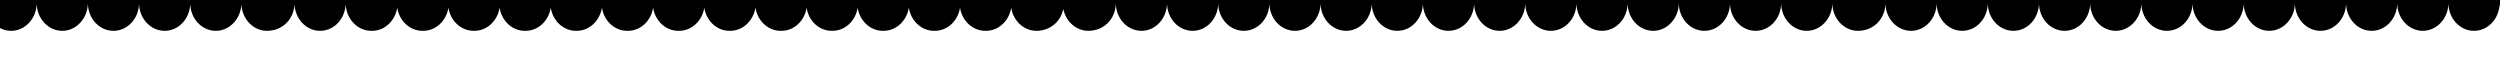
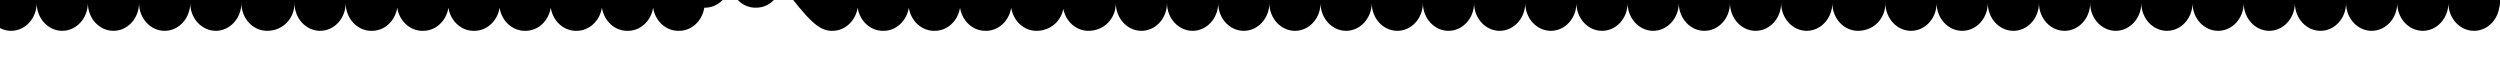
<svg xmlns="http://www.w3.org/2000/svg" viewBox="-6151.5 0 16383 400" preserveAspectRatio="none">
-   <path class="elementor-shape-fill ha-shape-divider" d="M11247.1,0h-0.7h-25554.7h-0.7h-15128.9v19.7c0,101.4,75.7,182.3,167.7,182.3c93.3,0,167.7-82.2,167.7-182.3  c0,101.4,75.7,182.3,167.7,182.3c93.3,0,167.7-82.2,167.7-182.3c0,101.4,75.7,182.3,167.7,182.3c93.3,0,167.7-82.2,167.7-182.3  c0,101.4,75.7,182.3,167.7,182.3c93.3,0,167.7-82.2,167.7-182.3c0,101.4,75.7,182.3,167.7,182.3s167.7-82.2,167.7-182.3  c0,101.4,75.7,182.3,167.7,182.3c93.3,0,167.7-82.2,167.7-182.3c0,101.4,75.7,182.3,167.7,182.3c93.3,0,167.7-82.2,167.7-182.3  c0,101.4,75.7,182.3,167.7,182.3c92,0,167.7-82.2,167.7-182.3c0,101.4,75.7,182.3,167.7,182.3c93.3,0,167.7-82.2,167.7-182.3  c0,101.4,75.7,182.3,167.7,182.3c93.3,0,167.7-82.2,167.7-182.3c0,101.4,75.7,182.3,167.7,182.3c92,0,167.7-82.2,167.7-182.3  c0,101.4,75.7,182.3,167.7,182.3c93.3,0,167.7-82.2,167.7-182.3c0,101.4,75.7,182.3,167.7,182.3c93.3,0,167.7-82.2,167.7-182.3  c0,101.4,75.7,182.3,167.7,182.3c92,0,167.7-82.2,167.7-182.3c0,101.4,75.7,182.3,167.7,182.3c104.6,0,180.3-80.8,180.3-182.3  c0,101.4,75.7,182.3,167.7,182.3c93.3,0,167.7-82.2,167.7-182.3c0,101.4,75.7,182.3,167.7,182.3c93.3,0,167.7-82.2,167.7-182.3  c0,101.4,75.7,182.3,167.7,182.3c93.3,0,167.7-82.2,167.7-182.3c0,101.4,75.7,182.3,167.7,182.3c93.3,0,167.7-82.2,167.7-182.3  c0,101.4,75.7,182.3,167.7,182.3c92,0,167.6-82.2,167.6-182.3c0,101.4,75.7,182.3,167.7,182.3c93.3,0,167.7-82.2,167.7-182.3  c0,101.4,75.7,182.3,167.7,182.3c93.3,0,167.7-82.2,167.7-182.3c0,101.4,75.7,182.3,167.7,182.3c92,0,167.7-82.2,167.7-182.3  c0,101.4,75.7,182.3,167.7,182.3c93.3,0,167.7-82.2,167.7-182.3c0,101.4,75.7,182.3,167.7,182.3c93.3,0,167.7-82.2,167.7-182.3  c0,101.4,75.7,182.3,167.7,182.3c92,0,167.7-82.2,167.7-182.3c0,101.4,75.7,182.3,167.7,182.3c93.3,0,167.7-82.2,167.7-182.3  c0,101.4,75.7,182.3,167.7,182.3c93.3,0,167.7-82.2,167.7-182.3c0,101.4,75.7,182.3,167.7,182.3c92,0,167.7-82.2,167.7-182.3  c0,101.4,75.7,182.3,167.7,182.3c104.6,0,180.3-80.8,180.3-182.3c0,101.4,75.7,182.3,167.7,182.3c93.3,0,167.7-82.2,167.7-182.3  c0,101.4,75.7,182.3,167.7,182.3c93.3,0,167.7-82.2,167.7-182.3c0,101.4,75.7,182.3,167.7,182.3c93.3,0,167.7-82.2,167.7-182.3  c0,101.4,75.7,182.3,167.7,182.3c93.3,0,167.7-82.2,167.7-182.3c0,101.4,75.7,182.3,167.7,182.3c92,0,167.7-82.2,167.7-182.3  c0,101.4,75.7,182.3,167.7,182.3c93.3,0,167.7-82.2,167.7-182.3c0,101.4,75.7,182.3,167.7,182.3c93.3,0,167.7-82.2,167.7-182.3  c0,101.4,75.7,182.3,167.7,182.3c92,0,167.7-82.2,167.7-182.3c0,101.4,75.7,182.3,167.7,182.3c93.3,0,167.7-82.2,167.7-182.3  c0,101.4,75.7,182.3,167.7,182.3c93.3,0,167.7-82.2,167.7-182.3c0,101.4,75.7,182.3,167.7,182.3c92,0,167.7-82.2,167.7-182.3  c0,101.4,75.7,182.3,167.7,182.3c93.3,0,167.7-82.2,167.7-182.3c0,101.4,75.7,182.3,167.7,182.3c93.3,0,167.7-82.2,167.7-182.3  c0,101.4,75.7,182.3,167.7,182.3s167.7-82.2,167.7-182.3c0,101.4,75.7,182.3,167.7,182.3c100.5,0,174.3-74.6,179.9-170.5  c5.6,95.8,78.9,170.5,167.3,170.5c93.3,0,167.7-82.2,167.7-182.3c0,101.4,75.7,182.3,167.7,182.3c93.3,0,167.7-82.2,167.7-182.3  c0,101.4,75.7,182.3,167.7,182.3c93.3,0,167.7-82.2,167.7-182.3c0,101.4,75.7,182.3,167.7,182.3c93.3,0,167.7-82.2,167.7-182.3  c0,101.4,75.7,182.3,167.7,182.3s167.7-82.2,167.7-182.3c0,101.4,75.7,182.3,167.7,182.3c93.3,0,167.7-82.2,167.7-182.3  c0,101.4,75.7,182.3,167.7,182.3c93.3,0,167.7-82.2,167.7-182.3c0,101.4,75.7,182.3,167.7,182.3s167.7-82.2,167.7-182.3  c0,101.4,75.7,182.3,167.7,182.3c93.3,0,167.7-82.2,167.7-182.3c0,101.4,75.7,182.3,167.7,182.3c93.3,0,167.7-82.2,167.7-182.3  c0,101.4,75.7,182.3,167.7,182.3s167.7-82.2,167.7-182.3c0,101.4,75.7,182.3,167.7,182.3c93.3,0,167.7-82.2,167.7-182.3  c0,101.4,75.7,182.3,167.7,182.3c93.3,0,167.7-82.2,167.7-182.3c0,101.4,75.7,182.3,167.7,182.3s167.7-82.2,167.7-182.3  c0,101.4,75.7,182.3,167.7,182.3c104.6,0,180.3-80.8,180.3-182.3c0,101.4,75.7,182.3,167.7,182.3c93.3,0,167.7-82.2,167.7-182.3  c0,101.4,75.7,182.3,167.7,182.3c93.3,0,167.7-82.2,167.7-182.3c0,101.4,75.7,182.3,167.7,182.3c93.3,0,167.7-82.2,167.7-182.3  c0,101.4,75.7,182.3,167.7,182.3c93.3,0,167.7-82.2,167.7-182.3c0,101.4,75.7,182.3,167.7,182.3s167.6-82.2,167.6-182.3  c0,101.4,75.7,182.3,167.7,182.3c93.3,0,167.7-82.2,167.7-182.3c0,101.4,75.7,182.3,167.7,182.3c93.3,0,167.7-82.2,167.7-182.3  c0,101.4,75.7,182.3,167.7,182.3c92,0,167.7-82.2,167.7-182.3c0,101.4,75.7,182.3,167.7,182.3c93.3,0,167.7-82.2,167.7-182.3  c0,101.4,75.7,182.3,167.7,182.3c93.3,0,167.7-82.2,167.7-182.3c0,101.4,75.7,182.3,167.7,182.3c92,0,167.7-82.2,167.7-182.3  c0,101.4,75.7,182.3,167.7,182.3c93.3,0,167.7-82.2,167.7-182.3c0,101.4,75.7,182.3,167.7,182.3c93.3,0,167.7-82.2,167.7-182.3  c0,101.4,75.7,182.3,167.7,182.3c92,0,167.7-82.2,167.7-182.3c0,101.4,75.7,182.3,167.7,182.3c104.6,0,180.3-80.8,180.3-182.3  c0,101.4,75.7,182.3,167.7,182.3c93.3,0,167.7-82.2,167.7-182.3c0,101.4,75.7,182.3,167.7,182.3c0.8,0,1.6,0,2.4,0  c0.8,0,1.6,0,2.4,0c83.6,0,152-66,165.3-151.6c13.4,86.6,82.8,151.6,165.3,151.6c0.8,0,1.6,0,2.4,0c0.8,0,1.6,0,2.4,0  c83.6,0,152-66,165.3-151.6c13.4,86.6,82.8,151.6,165.3,151.6c0.8,0,1.6,0,2.4,0c0.8,0,1.6,0,2.4,0c83.6,0,152-66,165.3-151.6  c13.4,86.6,82.8,151.6,165.3,151.6c0.8,0,1.6,0,2.3,0c0.8,0,1.6,0,2.4,0c83.6,0,152-66,165.3-151.6  c13.4,86.6,82.8,151.6,165.3,151.6c0.8,0,1.6,0,2.4,0c0.8,0,1.6,0,2.4,0c82.5,0,151.8-66,165.3-151.8  c13.4,86.6,82.8,151.8,165.3,151.8c0.8,0,1.6,0,2.4,0c0.8,0,1.6,0,2.4,0c83.6,0,152-66,165.3-151.6  c13.4,86.6,82.8,151.6,165.3,151.6c0.8,0,1.6,0,2.3,0c0.8,0,1.6,0,2.4,0c83.6,0,152-66,165.3-151.6  c13.4,86.6,82.8,151.6,165.3,151.6c0.8,0,1.6,0,2.4,0c0.8,0,1.6,0,2.4,0c82.5,0,151.8-66,165.3-151.8  c13.4,86.6,82.8,151.8,165.3,151.8c0.8,0,1.6,0,2.4,0c0.8,0,1.6,0,2.4,0c83.6,0,152-66,165.3-151.6C-853,136.9-783.7,202-701.1,202  c0.8,0,1.6,0,2.3,0c0.8,0,1.6,0,2.4,0c83.6,0,152-66,165.3-151.6c13.4,86.6,82.8,151.6,165.3,151.6c0.8,0,1.6,0,2.4,0  c0.8,0,1.6,0,2.4,0c82.5,0,151.8-66,165.3-151.7C-182.3,136.9-113,202-30.4,202c0.8,0,1.6,0,2.4,0c0.8,0,1.6,0,2.4,0  c83.6,0,152-66,165.3-151.6C153.1,136.9,222.5,202,305,202c0.8,0,1.6,0,2.3,0c0.8,0,1.6,0,2.4,0c83.6,0,152-66,165.3-151.6  C488.5,136.9,557.8,202,640.4,202c0.8,0,1.7,0,2.5,0c0.7,0,1.5,0,2.2,0c12.4,0,24.5-1.5,36.1-4.3c70.1-15.2,121.4-69.3,135.5-138.7  c16.6,82.2,84,143,163.8,143c104.6,0,180.3-80.8,180.3-182.3c0,101.4,75.7,182.3,167.7,182.3c93.3,0,167.7-82.2,167.7-182.3  c0,101.4,75.7,182.3,167.7,182.3c93.3,0,167.7-82.2,167.7-182.3c0,101.4,75.7,182.3,167.7,182.3c93.3,0,167.7-82.2,167.7-182.3  c0,101.4,75.7,182.3,167.7,182.3c93.3,0,167.7-82.2,167.7-182.3c0,101.4,75.7,182.3,167.7,182.3c92,0,167.6-82.2,167.6-182.3  c0,101.4,75.7,182.3,167.7,182.3c93.3,0,167.7-82.2,167.7-182.3c0,101.4,75.7,182.3,167.7,182.3c93.3,0,167.7-82.2,167.7-182.3  c0,101.4,75.7,182.3,167.7,182.3s167.7-82.2,167.7-182.3c0,101.4,75.7,182.3,167.7,182.3c93.3,0,167.7-82.2,167.7-182.3  c0,101.4,75.7,182.3,167.7,182.3c93.3,0,167.7-82.2,167.7-182.3c0,101.4,75.7,182.3,167.7,182.3s167.7-82.2,167.7-182.3  c0,101.4,75.7,182.3,167.7,182.3c93.3,0,167.7-82.2,167.7-182.3c0,101.4,75.7,182.3,167.7,182.3c93.3,0,167.7-82.2,167.7-182.3  c0,101.4,75.7,182.3,167.7,182.3c92,0,167.7-82.2,167.7-182.3c0,101.4,75.7,182.3,167.7,182.3c104.6,0,180.3-80.8,180.3-182.3  c0,101.4,75.7,182.3,167.7,182.3c93.3,0,167.7-82.2,167.7-182.3c0,101.4,75.7,182.3,167.7,182.3c93.3,0,167.7-82.2,167.7-182.3  c0,101.4,75.7,182.3,167.7,182.3c93.3,0,167.7-82.2,167.7-182.3c0,101.4,75.7,182.3,167.7,182.3c93.3,0,167.7-82.2,167.7-182.3  c0,101.4,75.7,182.3,167.7,182.3c92,0,167.7-82.2,167.7-182.3c0,101.4,75.7,182.3,167.7,182.3c93.3,0,167.7-82.2,167.7-182.3  c0,101.4,75.7,182.3,167.7,182.3c93.3,0,167.7-82.2,167.7-182.3c0,101.4,75.7,182.3,167.7,182.3s167.7-82.2,167.7-182.3  c0,101.4,75.7,182.3,167.7,182.3c93.3,0,167.7-82.2,167.7-182.3c0,101.4,75.7,182.3,167.7,182.3c93.3,0,167.7-82.2,167.7-182.3  c0,101.4,75.7,182.3,167.7,182.3s167.7-82.2,167.7-182.3c0,101.4,75.7,182.3,167.7,182.3c93.3,0,167.7-82.2,167.7-182.3  c0,101.4,75.7,182.3,167.7,182.3c93.3,0,167.7-82.2,167.7-182.3c0,101.4,75.7,182.3,167.7,182.3s167.7-82.2,167.7-182.3  c0,101.4,75.7,182.3,167.7,182.3c100.5,0,174.3-74.6,179.9-170.5c5.6,95.8,78.9,170.5,167.3,170.5c93.3,0,167.7-82.2,167.7-182.3  c0,101.4,75.7,182.3,167.7,182.3c93.3,0,167.7-82.2,167.7-182.3c0,101.4,75.7,182.3,167.7,182.3c93.3,0,167.7-82.2,167.7-182.3  c0,101.4,75.7,182.3,167.7,182.3c93.3,0,167.7-82.2,167.7-182.3c0,101.4,75.7,182.3,167.7,182.3c92,0,167.7-82.2,167.7-182.3  c0,101.4,75.7,182.3,167.7,182.3c93.3,0,167.7-82.2,167.7-182.3c0,101.4,75.7,182.3,167.7,182.3c93.3,0,167.7-82.2,167.7-182.3  c0,101.4,75.7,182.3,167.7,182.3s167.7-82.2,167.7-182.3c0,101.4,75.7,182.3,167.7,182.3c93.3,0,167.7-82.2,167.7-182.3  c0,101.4,75.7,182.3,167.7,182.3c93.3,0,167.7-82.2,167.7-182.3c0,101.4,75.7,182.3,167.7,182.3s167.7-82.2,167.7-182.3  c0,101.4,75.7,182.3,167.7,182.3c93.3,0,167.7-82.2,167.7-182.3c0,101.4,75.7,182.3,167.7,182.3c93.3,0,167.7-82.2,167.7-182.3  c0,101.4,75.7,182.3,167.7,182.3s167.7-82.2,167.7-182.3c0,101.4,75.7,182.3,167.7,182.3c104.6,0,180.3-80.8,180.3-182.3  c0,101.4,75.7,182.3,167.7,182.3c93.3,0,167.7-82.2,167.7-182.3c0,101.4,75.7,182.3,167.7,182.3c93.3,0,167.7-82.2,167.7-182.3  c0,101.4,75.7,182.3,167.7,182.3c93.3,0,167.7-82.2,167.7-182.3c0,101.4,75.7,182.3,167.7,182.3c93.3,0,167.7-82.2,167.7-182.3  c0,101.4,75.7,182.3,167.7,182.3c92,0,167.6-82.2,167.6-182.3c0,101.4,75.7,182.3,167.7,182.3c93.3,0,167.7-82.2,167.7-182.3  c0,101.4,75.7,182.3,167.7,182.3c93.3,0,167.7-82.2,167.7-182.3c0,101.4,75.7,182.3,167.7,182.3c92,0,167.7-82.2,167.7-182.3  c0,101.4,75.7,182.3,167.7,182.3c93.3,0,167.7-82.2,167.7-182.3c0,101.4,75.7,182.3,167.7,182.3c93.3,0,167.7-82.2,167.7-182.3  c0,101.4,75.7,182.3,167.7,182.3c92,0,167.7-82.2,167.7-182.3c0,101.4,75.7,182.3,167.7,182.3c93.3,0,167.7-82.2,167.7-182.3  c0,101.4,75.7,182.3,167.7,182.3c93.3,0,167.7-82.2,167.7-182.3c0,101.4,75.7,182.3,167.7,182.3c92,0,167.7-82.2,167.7-182.3  c0,101.4,75.7,182.3,167.7,182.3c104.6,0,180.3-80.8,180.3-182.3c0,101.4,75.7,182.3,167.7,182.3c93.3,0,167.7-82.2,167.7-182.3  c0,101.4,75.7,182.3,167.7,182.3c93.3,0,167.7-82.2,167.7-182.3c0,101.4,75.7,182.3,167.7,182.3c93.3,0,167.7-82.2,167.7-182.3  c0,101.4,75.7,182.3,167.7,182.3c93.3,0,167.7-82.2,167.7-182.3c0,101.4,75.7,182.3,167.7,182.3s167.7-82.2,167.7-182.3  c0,101.4,75.7,182.3,167.7,182.3c93.3,0,167.7-82.2,167.7-182.3c0,101.4,75.7,182.3,167.7,182.3c93.3,0,167.7-82.2,167.7-182.3  c0,101.4,75.7,182.3,167.7,182.3c92,0,167.7-82.2,167.7-182.3c0,101.4,75.7,182.3,167.7,182.3c93.3,0,167.7-82.2,167.7-182.3  c0,101.4,75.7,182.3,167.7,182.3c93.3,0,167.7-82.2,167.7-182.3c0,101.4,75.7,182.3,167.7,182.3c92,0,167.7-82.2,167.7-182.3  c0,101.4,75.7,182.3,167.7,182.3c93.3,0,167.7-82.2,167.7-182.3c0,101.4,75.7,182.3,167.7,182.3c93.3,0,167.7-82.2,167.7-182.3  c0,101.4,75.7,182.3,167.7,182.3c92,0,167.7-82.2,167.7-182.3c0,101.4,75.7,182.3,167.7,182.3c104.6,0,180.3-80.8,180.3-182.3V0  H11247.1z" />
+   <path class="elementor-shape-fill ha-shape-divider" d="M11247.1,0h-0.7h-25554.7h-0.7h-15128.9v19.7c0,101.4,75.7,182.3,167.7,182.3c93.3,0,167.7-82.2,167.7-182.3  c0,101.4,75.7,182.3,167.7,182.3c93.3,0,167.7-82.2,167.7-182.3c0,101.4,75.7,182.3,167.7,182.3c93.3,0,167.7-82.2,167.7-182.3  c0,101.4,75.7,182.3,167.7,182.3c93.3,0,167.7-82.2,167.7-182.3c0,101.4,75.7,182.3,167.7,182.3s167.7-82.2,167.7-182.3  c0,101.4,75.7,182.3,167.7,182.3c93.3,0,167.7-82.2,167.7-182.3c0,101.4,75.7,182.3,167.7,182.3c93.3,0,167.7-82.2,167.7-182.3  c0,101.4,75.7,182.3,167.7,182.3c92,0,167.7-82.2,167.7-182.3c0,101.4,75.7,182.3,167.7,182.3c93.3,0,167.7-82.2,167.7-182.3  c0,101.4,75.7,182.3,167.7,182.3c93.3,0,167.7-82.2,167.7-182.3c0,101.4,75.7,182.3,167.7,182.3c92,0,167.7-82.2,167.7-182.3  c0,101.4,75.7,182.3,167.7,182.3c93.3,0,167.7-82.2,167.7-182.3c0,101.4,75.7,182.3,167.7,182.3c93.3,0,167.7-82.2,167.7-182.3  c0,101.4,75.7,182.3,167.7,182.3c92,0,167.7-82.2,167.7-182.3c0,101.4,75.7,182.3,167.7,182.3c104.6,0,180.3-80.8,180.3-182.3  c0,101.4,75.7,182.3,167.7,182.3c93.3,0,167.7-82.2,167.7-182.3c0,101.4,75.7,182.3,167.7,182.3c93.3,0,167.7-82.2,167.7-182.3  c0,101.4,75.7,182.3,167.7,182.3c93.3,0,167.7-82.2,167.7-182.3c0,101.4,75.7,182.3,167.7,182.3c93.3,0,167.7-82.2,167.7-182.3  c0,101.4,75.7,182.3,167.7,182.3c92,0,167.6-82.2,167.6-182.3c0,101.4,75.7,182.3,167.7,182.3c93.3,0,167.7-82.2,167.7-182.3  c0,101.4,75.7,182.3,167.7,182.3c93.3,0,167.7-82.2,167.7-182.3c0,101.4,75.7,182.3,167.7,182.3c92,0,167.7-82.2,167.7-182.3  c0,101.4,75.7,182.3,167.7,182.3c93.3,0,167.7-82.2,167.7-182.3c0,101.4,75.7,182.3,167.7,182.3c93.3,0,167.7-82.2,167.7-182.3  c0,101.4,75.7,182.3,167.7,182.3c92,0,167.7-82.2,167.7-182.3c0,101.4,75.7,182.3,167.7,182.3c93.3,0,167.7-82.2,167.7-182.3  c0,101.4,75.7,182.3,167.7,182.3c93.3,0,167.7-82.2,167.7-182.3c0,101.4,75.7,182.3,167.7,182.3c92,0,167.7-82.2,167.7-182.3  c0,101.4,75.7,182.3,167.7,182.3c104.6,0,180.3-80.8,180.3-182.3c0,101.4,75.7,182.3,167.7,182.3c93.3,0,167.7-82.2,167.7-182.3  c0,101.4,75.7,182.3,167.7,182.3c93.3,0,167.7-82.2,167.7-182.3c0,101.4,75.7,182.3,167.7,182.3c93.3,0,167.7-82.2,167.7-182.3  c0,101.4,75.7,182.3,167.7,182.3c93.3,0,167.7-82.2,167.7-182.3c0,101.4,75.7,182.3,167.7,182.3c92,0,167.7-82.2,167.7-182.3  c0,101.4,75.7,182.3,167.7,182.3c93.3,0,167.7-82.2,167.7-182.3c0,101.4,75.7,182.3,167.7,182.3c93.3,0,167.7-82.2,167.7-182.3  c0,101.4,75.7,182.3,167.7,182.3c92,0,167.7-82.2,167.7-182.3c0,101.4,75.7,182.3,167.7,182.3c93.3,0,167.7-82.2,167.7-182.3  c0,101.4,75.7,182.3,167.7,182.3c93.3,0,167.7-82.2,167.7-182.3c0,101.4,75.7,182.3,167.7,182.3c92,0,167.7-82.2,167.7-182.3  c0,101.4,75.7,182.3,167.7,182.3c93.3,0,167.7-82.2,167.7-182.3c0,101.4,75.7,182.3,167.7,182.3c93.3,0,167.7-82.2,167.7-182.3  c0,101.4,75.7,182.3,167.7,182.3s167.7-82.2,167.7-182.3c0,101.4,75.7,182.3,167.7,182.3c100.5,0,174.3-74.6,179.9-170.5  c5.6,95.8,78.9,170.5,167.3,170.5c93.3,0,167.7-82.2,167.7-182.3c0,101.4,75.7,182.3,167.7,182.3c93.3,0,167.7-82.2,167.7-182.3  c0,101.4,75.7,182.3,167.7,182.3c93.3,0,167.7-82.2,167.7-182.3c0,101.4,75.7,182.3,167.7,182.3c93.3,0,167.7-82.2,167.7-182.3  c0,101.4,75.7,182.3,167.7,182.3s167.7-82.2,167.7-182.3c0,101.4,75.7,182.3,167.7,182.3c93.3,0,167.7-82.2,167.7-182.3  c0,101.4,75.7,182.3,167.7,182.3c93.3,0,167.7-82.2,167.7-182.3c0,101.4,75.7,182.3,167.7,182.3s167.7-82.2,167.7-182.3  c0,101.4,75.7,182.3,167.7,182.3c93.3,0,167.7-82.2,167.7-182.3c0,101.4,75.7,182.3,167.7,182.3c93.3,0,167.7-82.2,167.7-182.3  c0,101.4,75.7,182.3,167.7,182.3s167.7-82.2,167.7-182.3c0,101.4,75.7,182.3,167.7,182.3c93.3,0,167.7-82.2,167.7-182.3  c0,101.4,75.7,182.3,167.7,182.3c93.3,0,167.7-82.2,167.7-182.3c0,101.4,75.7,182.3,167.7,182.3s167.7-82.2,167.7-182.3  c0,101.4,75.7,182.3,167.7,182.3c104.6,0,180.3-80.8,180.3-182.3c0,101.4,75.7,182.3,167.7,182.3c93.3,0,167.7-82.2,167.7-182.3  c0,101.4,75.7,182.3,167.7,182.3c93.3,0,167.7-82.2,167.7-182.3c0,101.4,75.7,182.3,167.7,182.3c93.3,0,167.7-82.2,167.7-182.3  c0,101.4,75.7,182.3,167.7,182.3c93.3,0,167.7-82.2,167.7-182.3c0,101.4,75.7,182.3,167.7,182.3s167.6-82.2,167.6-182.3  c0,101.4,75.7,182.3,167.7,182.3c93.3,0,167.7-82.2,167.7-182.3c0,101.4,75.7,182.3,167.7,182.3c93.3,0,167.7-82.2,167.7-182.3  c0,101.4,75.7,182.3,167.7,182.3c92,0,167.7-82.2,167.7-182.3c0,101.4,75.7,182.3,167.7,182.3c93.3,0,167.7-82.2,167.7-182.3  c0,101.4,75.7,182.3,167.7,182.3c93.3,0,167.7-82.2,167.7-182.3c0,101.4,75.7,182.3,167.7,182.3c92,0,167.7-82.2,167.7-182.3  c0,101.4,75.7,182.3,167.7,182.3c93.3,0,167.7-82.2,167.7-182.3c0,101.4,75.7,182.3,167.7,182.3c93.3,0,167.7-82.2,167.7-182.3  c0,101.4,75.7,182.3,167.7,182.3c92,0,167.7-82.2,167.7-182.3c0,101.4,75.7,182.3,167.7,182.3c104.6,0,180.3-80.8,180.3-182.3  c0,101.4,75.7,182.3,167.7,182.3c93.3,0,167.7-82.2,167.7-182.3c0,101.4,75.7,182.3,167.7,182.3c0.8,0,1.6,0,2.4,0  c0.8,0,1.6,0,2.4,0c83.6,0,152-66,165.3-151.6c13.4,86.6,82.8,151.6,165.3,151.6c0.8,0,1.6,0,2.4,0c0.8,0,1.6,0,2.4,0  c83.6,0,152-66,165.3-151.6c13.4,86.6,82.8,151.6,165.3,151.6c0.8,0,1.6,0,2.4,0c0.8,0,1.6,0,2.4,0c83.6,0,152-66,165.3-151.6  c13.4,86.6,82.8,151.6,165.3,151.6c0.8,0,1.6,0,2.3,0c0.8,0,1.6,0,2.4,0c83.6,0,152-66,165.3-151.6  c13.4,86.6,82.8,151.6,165.3,151.6c0.8,0,1.6,0,2.4,0c0.8,0,1.6,0,2.4,0c82.5,0,151.8-66,165.3-151.8  c13.4,86.6,82.8,151.8,165.3,151.8c0.8,0,1.6,0,2.4,0c0.8,0,1.6,0,2.4,0c83.6,0,152-66,165.3-151.6  c13.4,86.6,82.8,151.6,165.3,151.6c0.8,0,1.6,0,2.3,0c0.8,0,1.6,0,2.4,0c83.6,0,152-66,165.3-151.6  c0.8,0,1.6,0,2.4,0c0.8,0,1.6,0,2.4,0c82.5,0,151.8-66,165.3-151.8  c13.4,86.6,82.8,151.8,165.3,151.8c0.8,0,1.6,0,2.4,0c0.8,0,1.6,0,2.4,0c83.6,0,152-66,165.3-151.6C-853,136.9-783.7,202-701.1,202  c0.8,0,1.6,0,2.3,0c0.8,0,1.6,0,2.4,0c83.6,0,152-66,165.3-151.6c13.4,86.6,82.8,151.6,165.3,151.6c0.8,0,1.6,0,2.4,0  c0.8,0,1.6,0,2.4,0c82.5,0,151.8-66,165.3-151.7C-182.3,136.9-113,202-30.4,202c0.8,0,1.6,0,2.4,0c0.8,0,1.6,0,2.4,0  c83.6,0,152-66,165.3-151.6C153.1,136.9,222.5,202,305,202c0.8,0,1.6,0,2.3,0c0.8,0,1.6,0,2.4,0c83.6,0,152-66,165.3-151.6  C488.5,136.9,557.8,202,640.4,202c0.8,0,1.7,0,2.5,0c0.7,0,1.5,0,2.2,0c12.4,0,24.5-1.5,36.1-4.3c70.1-15.2,121.4-69.3,135.5-138.7  c16.6,82.2,84,143,163.8,143c104.6,0,180.3-80.8,180.3-182.3c0,101.4,75.7,182.3,167.7,182.3c93.3,0,167.7-82.2,167.7-182.3  c0,101.4,75.7,182.3,167.7,182.3c93.3,0,167.7-82.2,167.7-182.3c0,101.4,75.7,182.3,167.7,182.3c93.3,0,167.7-82.2,167.7-182.3  c0,101.4,75.7,182.3,167.7,182.3c93.3,0,167.7-82.2,167.7-182.3c0,101.4,75.7,182.3,167.7,182.3c92,0,167.6-82.2,167.6-182.3  c0,101.4,75.7,182.3,167.7,182.3c93.3,0,167.7-82.2,167.7-182.3c0,101.4,75.7,182.3,167.7,182.3c93.3,0,167.7-82.2,167.7-182.3  c0,101.4,75.7,182.3,167.7,182.3s167.7-82.2,167.7-182.3c0,101.4,75.7,182.3,167.7,182.3c93.3,0,167.7-82.2,167.7-182.3  c0,101.4,75.7,182.3,167.7,182.3c93.3,0,167.7-82.2,167.7-182.3c0,101.4,75.7,182.3,167.7,182.3s167.7-82.2,167.7-182.3  c0,101.4,75.7,182.3,167.7,182.3c93.3,0,167.7-82.2,167.7-182.3c0,101.4,75.7,182.3,167.7,182.3c93.3,0,167.7-82.2,167.7-182.3  c0,101.4,75.7,182.3,167.7,182.3c92,0,167.7-82.2,167.7-182.3c0,101.4,75.7,182.3,167.7,182.3c104.6,0,180.3-80.8,180.3-182.3  c0,101.4,75.7,182.3,167.7,182.3c93.3,0,167.7-82.2,167.7-182.3c0,101.4,75.7,182.3,167.7,182.3c93.3,0,167.7-82.2,167.7-182.3  c0,101.4,75.7,182.3,167.7,182.3c93.3,0,167.7-82.2,167.7-182.3c0,101.4,75.7,182.3,167.7,182.3c93.3,0,167.7-82.2,167.7-182.3  c0,101.4,75.7,182.3,167.7,182.3c92,0,167.7-82.2,167.7-182.3c0,101.4,75.7,182.3,167.7,182.3c93.3,0,167.7-82.2,167.7-182.3  c0,101.4,75.7,182.3,167.7,182.3c93.3,0,167.7-82.2,167.7-182.3c0,101.4,75.7,182.3,167.7,182.3s167.7-82.2,167.7-182.3  c0,101.4,75.7,182.3,167.7,182.3c93.3,0,167.7-82.2,167.7-182.3c0,101.4,75.7,182.3,167.7,182.3c93.3,0,167.7-82.2,167.7-182.3  c0,101.4,75.7,182.3,167.7,182.3s167.7-82.2,167.7-182.3c0,101.4,75.7,182.3,167.7,182.3c93.3,0,167.7-82.2,167.7-182.3  c0,101.4,75.7,182.3,167.7,182.3c93.3,0,167.7-82.2,167.7-182.3c0,101.4,75.7,182.3,167.7,182.3s167.7-82.2,167.7-182.3  c0,101.4,75.7,182.3,167.7,182.3c100.5,0,174.3-74.6,179.9-170.5c5.6,95.8,78.9,170.5,167.3,170.5c93.3,0,167.7-82.2,167.7-182.3  c0,101.4,75.7,182.3,167.7,182.3c93.3,0,167.7-82.2,167.7-182.3c0,101.4,75.7,182.3,167.7,182.3c93.3,0,167.7-82.2,167.7-182.3  c0,101.4,75.7,182.3,167.7,182.3c93.3,0,167.7-82.2,167.7-182.3c0,101.4,75.7,182.3,167.7,182.3c92,0,167.7-82.2,167.7-182.3  c0,101.4,75.7,182.3,167.7,182.3c93.3,0,167.7-82.2,167.7-182.3c0,101.4,75.7,182.3,167.7,182.3c93.3,0,167.7-82.2,167.7-182.3  c0,101.4,75.7,182.3,167.7,182.3s167.7-82.2,167.7-182.3c0,101.4,75.7,182.3,167.7,182.3c93.3,0,167.7-82.2,167.7-182.3  c0,101.4,75.7,182.3,167.7,182.3c93.3,0,167.7-82.2,167.7-182.3c0,101.4,75.7,182.3,167.7,182.3s167.7-82.2,167.7-182.3  c0,101.4,75.7,182.3,167.7,182.3c93.3,0,167.7-82.2,167.7-182.3c0,101.4,75.7,182.3,167.7,182.3c93.3,0,167.7-82.2,167.7-182.3  c0,101.4,75.7,182.3,167.7,182.3s167.7-82.2,167.7-182.3c0,101.4,75.7,182.3,167.7,182.3c104.6,0,180.3-80.8,180.3-182.3  c0,101.4,75.7,182.3,167.7,182.3c93.3,0,167.7-82.2,167.7-182.3c0,101.4,75.7,182.3,167.7,182.3c93.3,0,167.7-82.2,167.7-182.3  c0,101.4,75.7,182.3,167.7,182.3c93.3,0,167.7-82.2,167.7-182.3c0,101.4,75.7,182.3,167.7,182.3c93.3,0,167.7-82.2,167.7-182.3  c0,101.4,75.7,182.3,167.7,182.3c92,0,167.6-82.2,167.6-182.3c0,101.4,75.7,182.3,167.7,182.3c93.3,0,167.7-82.2,167.7-182.3  c0,101.4,75.7,182.3,167.7,182.3c93.3,0,167.7-82.2,167.7-182.3c0,101.4,75.7,182.3,167.7,182.3c92,0,167.7-82.2,167.7-182.3  c0,101.4,75.7,182.3,167.7,182.3c93.3,0,167.7-82.2,167.7-182.3c0,101.4,75.7,182.3,167.7,182.3c93.3,0,167.7-82.2,167.7-182.3  c0,101.4,75.7,182.3,167.7,182.3c92,0,167.7-82.2,167.7-182.3c0,101.4,75.7,182.3,167.7,182.3c93.3,0,167.7-82.2,167.7-182.3  c0,101.4,75.7,182.3,167.7,182.3c93.3,0,167.7-82.2,167.7-182.3c0,101.4,75.7,182.3,167.7,182.3c92,0,167.7-82.2,167.7-182.3  c0,101.4,75.7,182.3,167.7,182.3c104.6,0,180.3-80.8,180.3-182.3c0,101.4,75.7,182.3,167.7,182.3c93.3,0,167.7-82.2,167.7-182.3  c0,101.4,75.7,182.3,167.7,182.3c93.3,0,167.7-82.2,167.7-182.3c0,101.4,75.7,182.3,167.7,182.3c93.3,0,167.7-82.2,167.7-182.3  c0,101.4,75.7,182.3,167.7,182.3c93.3,0,167.7-82.2,167.7-182.3c0,101.4,75.7,182.3,167.7,182.3s167.7-82.2,167.7-182.3  c0,101.4,75.7,182.3,167.7,182.3c93.3,0,167.7-82.2,167.7-182.3c0,101.4,75.7,182.3,167.7,182.3c93.3,0,167.7-82.2,167.7-182.3  c0,101.4,75.7,182.3,167.7,182.3c92,0,167.7-82.2,167.7-182.3c0,101.4,75.7,182.3,167.7,182.3c93.3,0,167.7-82.2,167.7-182.3  c0,101.4,75.7,182.3,167.7,182.3c93.3,0,167.7-82.2,167.7-182.3c0,101.4,75.7,182.3,167.7,182.3c92,0,167.7-82.2,167.7-182.3  c0,101.4,75.7,182.3,167.7,182.3c93.3,0,167.7-82.2,167.7-182.3c0,101.4,75.7,182.3,167.7,182.3c93.3,0,167.7-82.2,167.7-182.3  c0,101.4,75.7,182.3,167.7,182.3c92,0,167.7-82.2,167.7-182.3c0,101.4,75.7,182.3,167.7,182.3c104.6,0,180.3-80.8,180.3-182.3V0  H11247.1z" />
</svg>